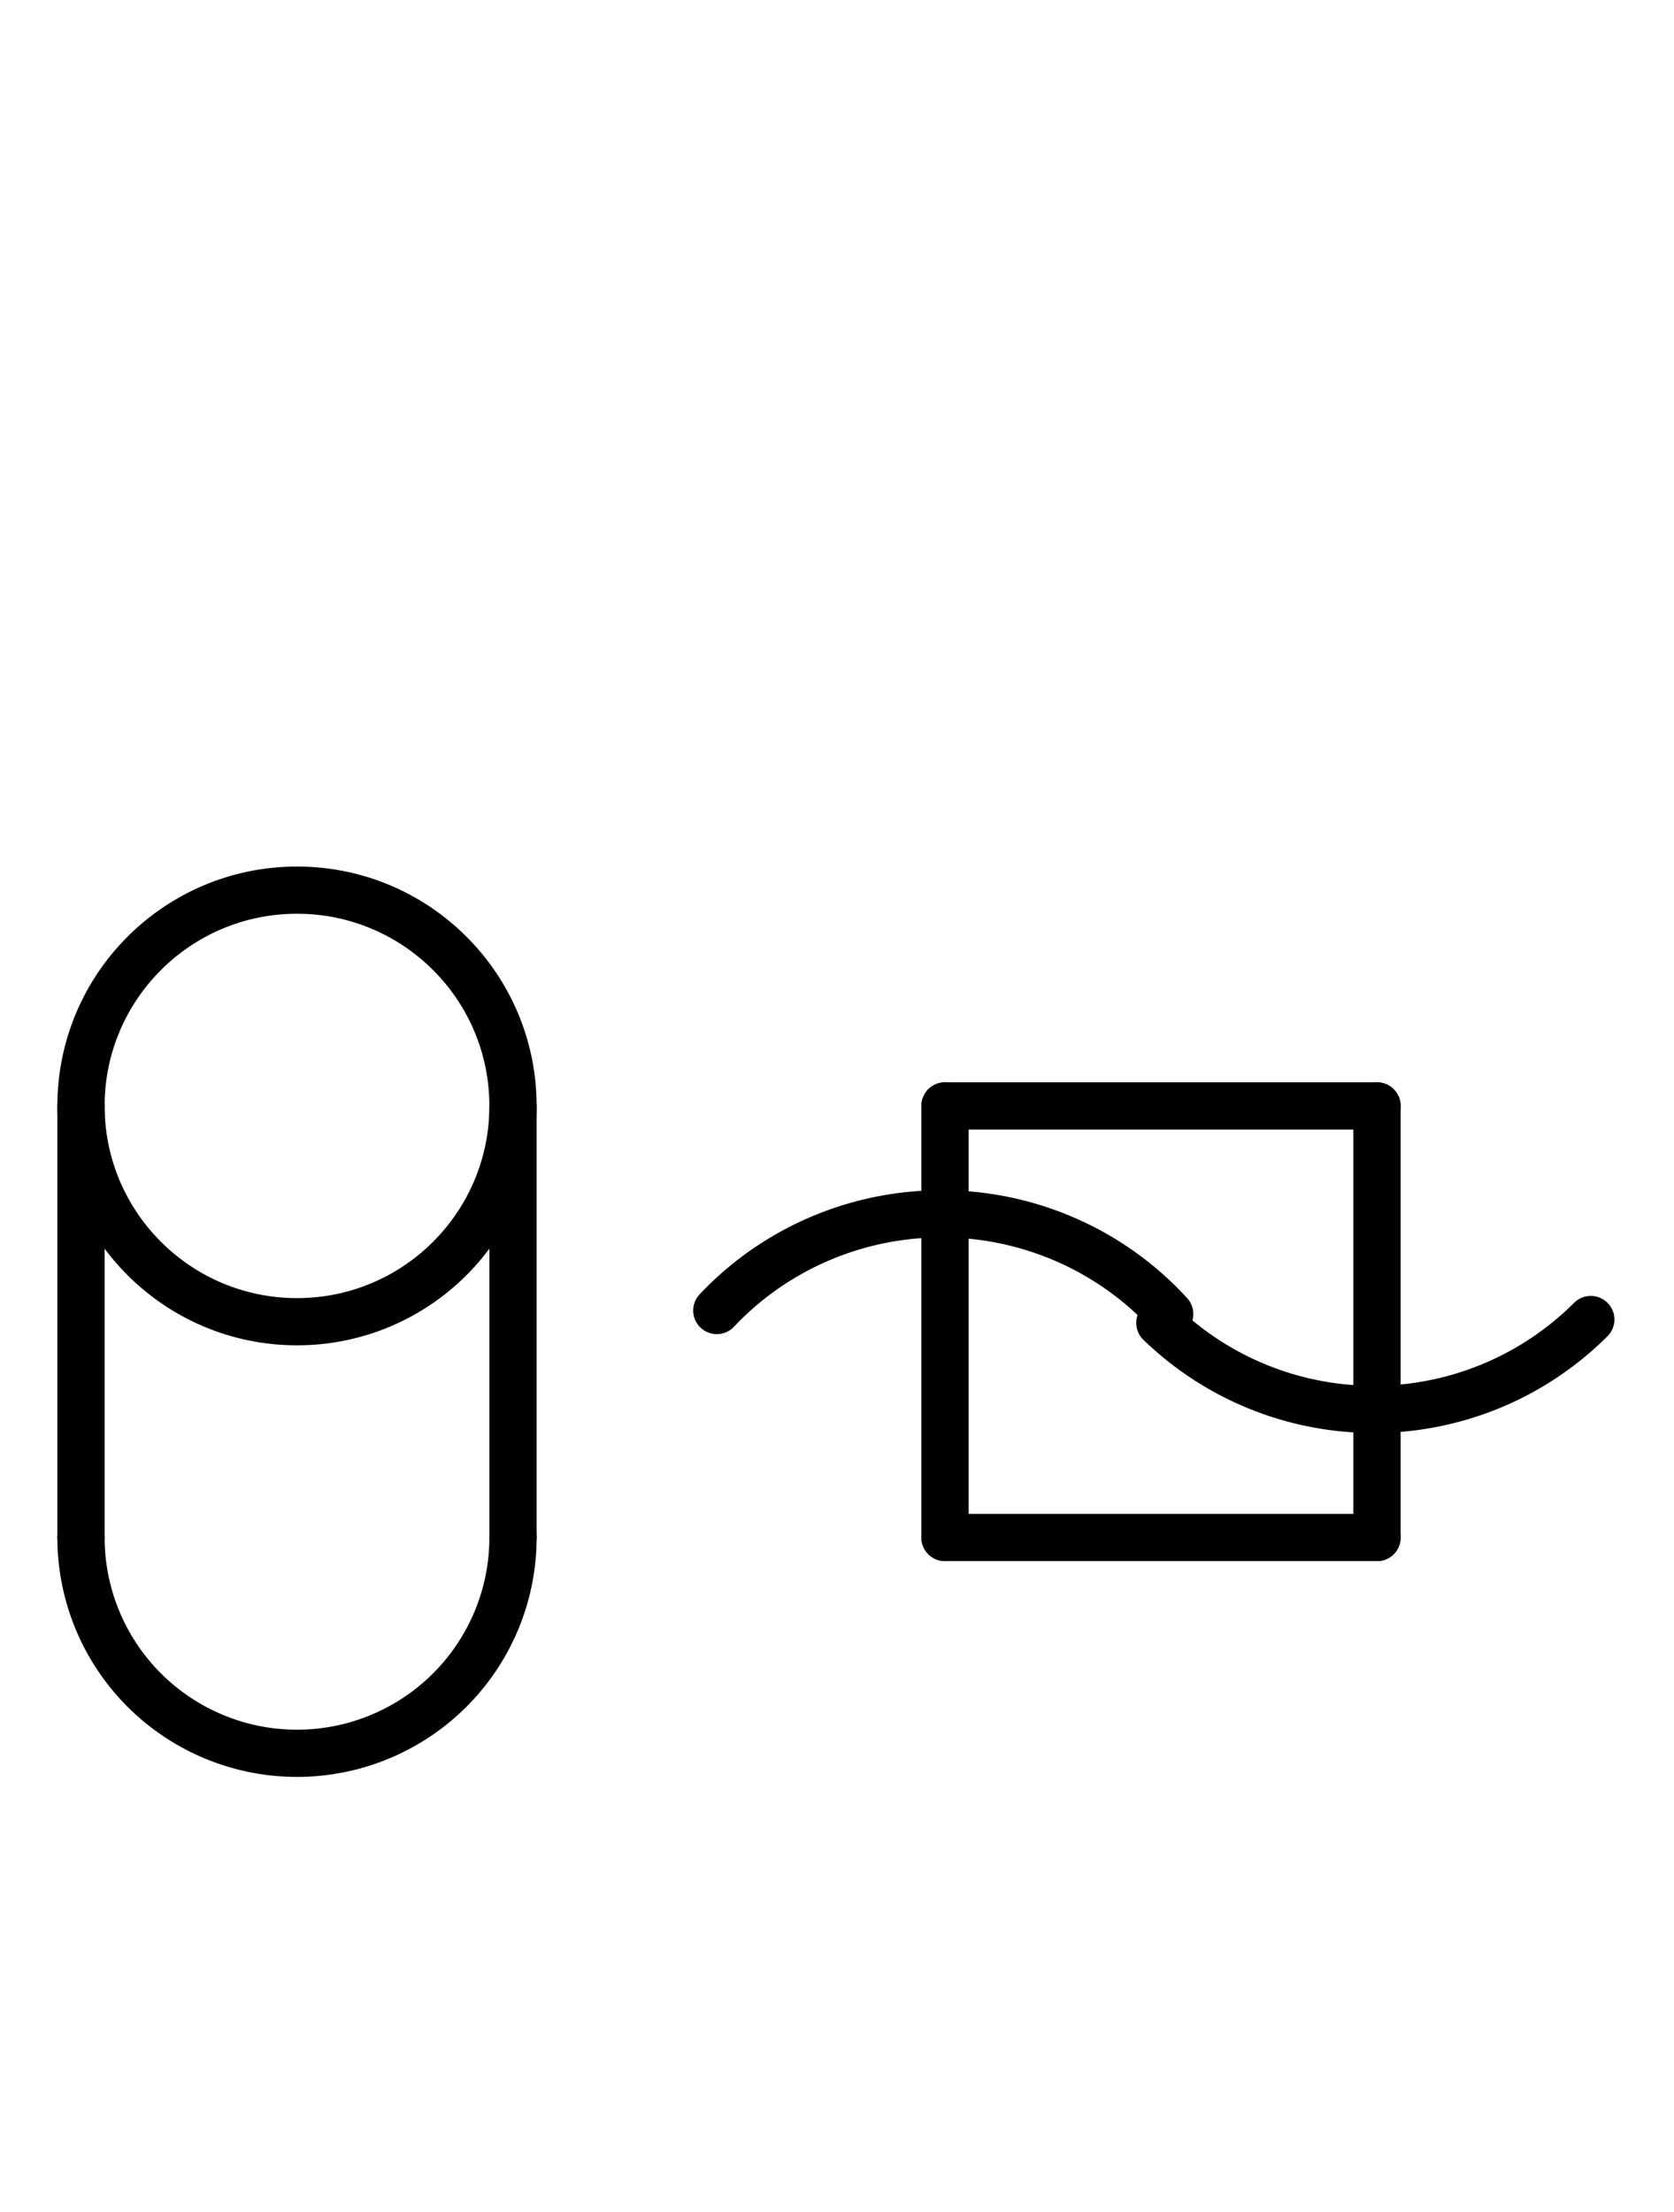
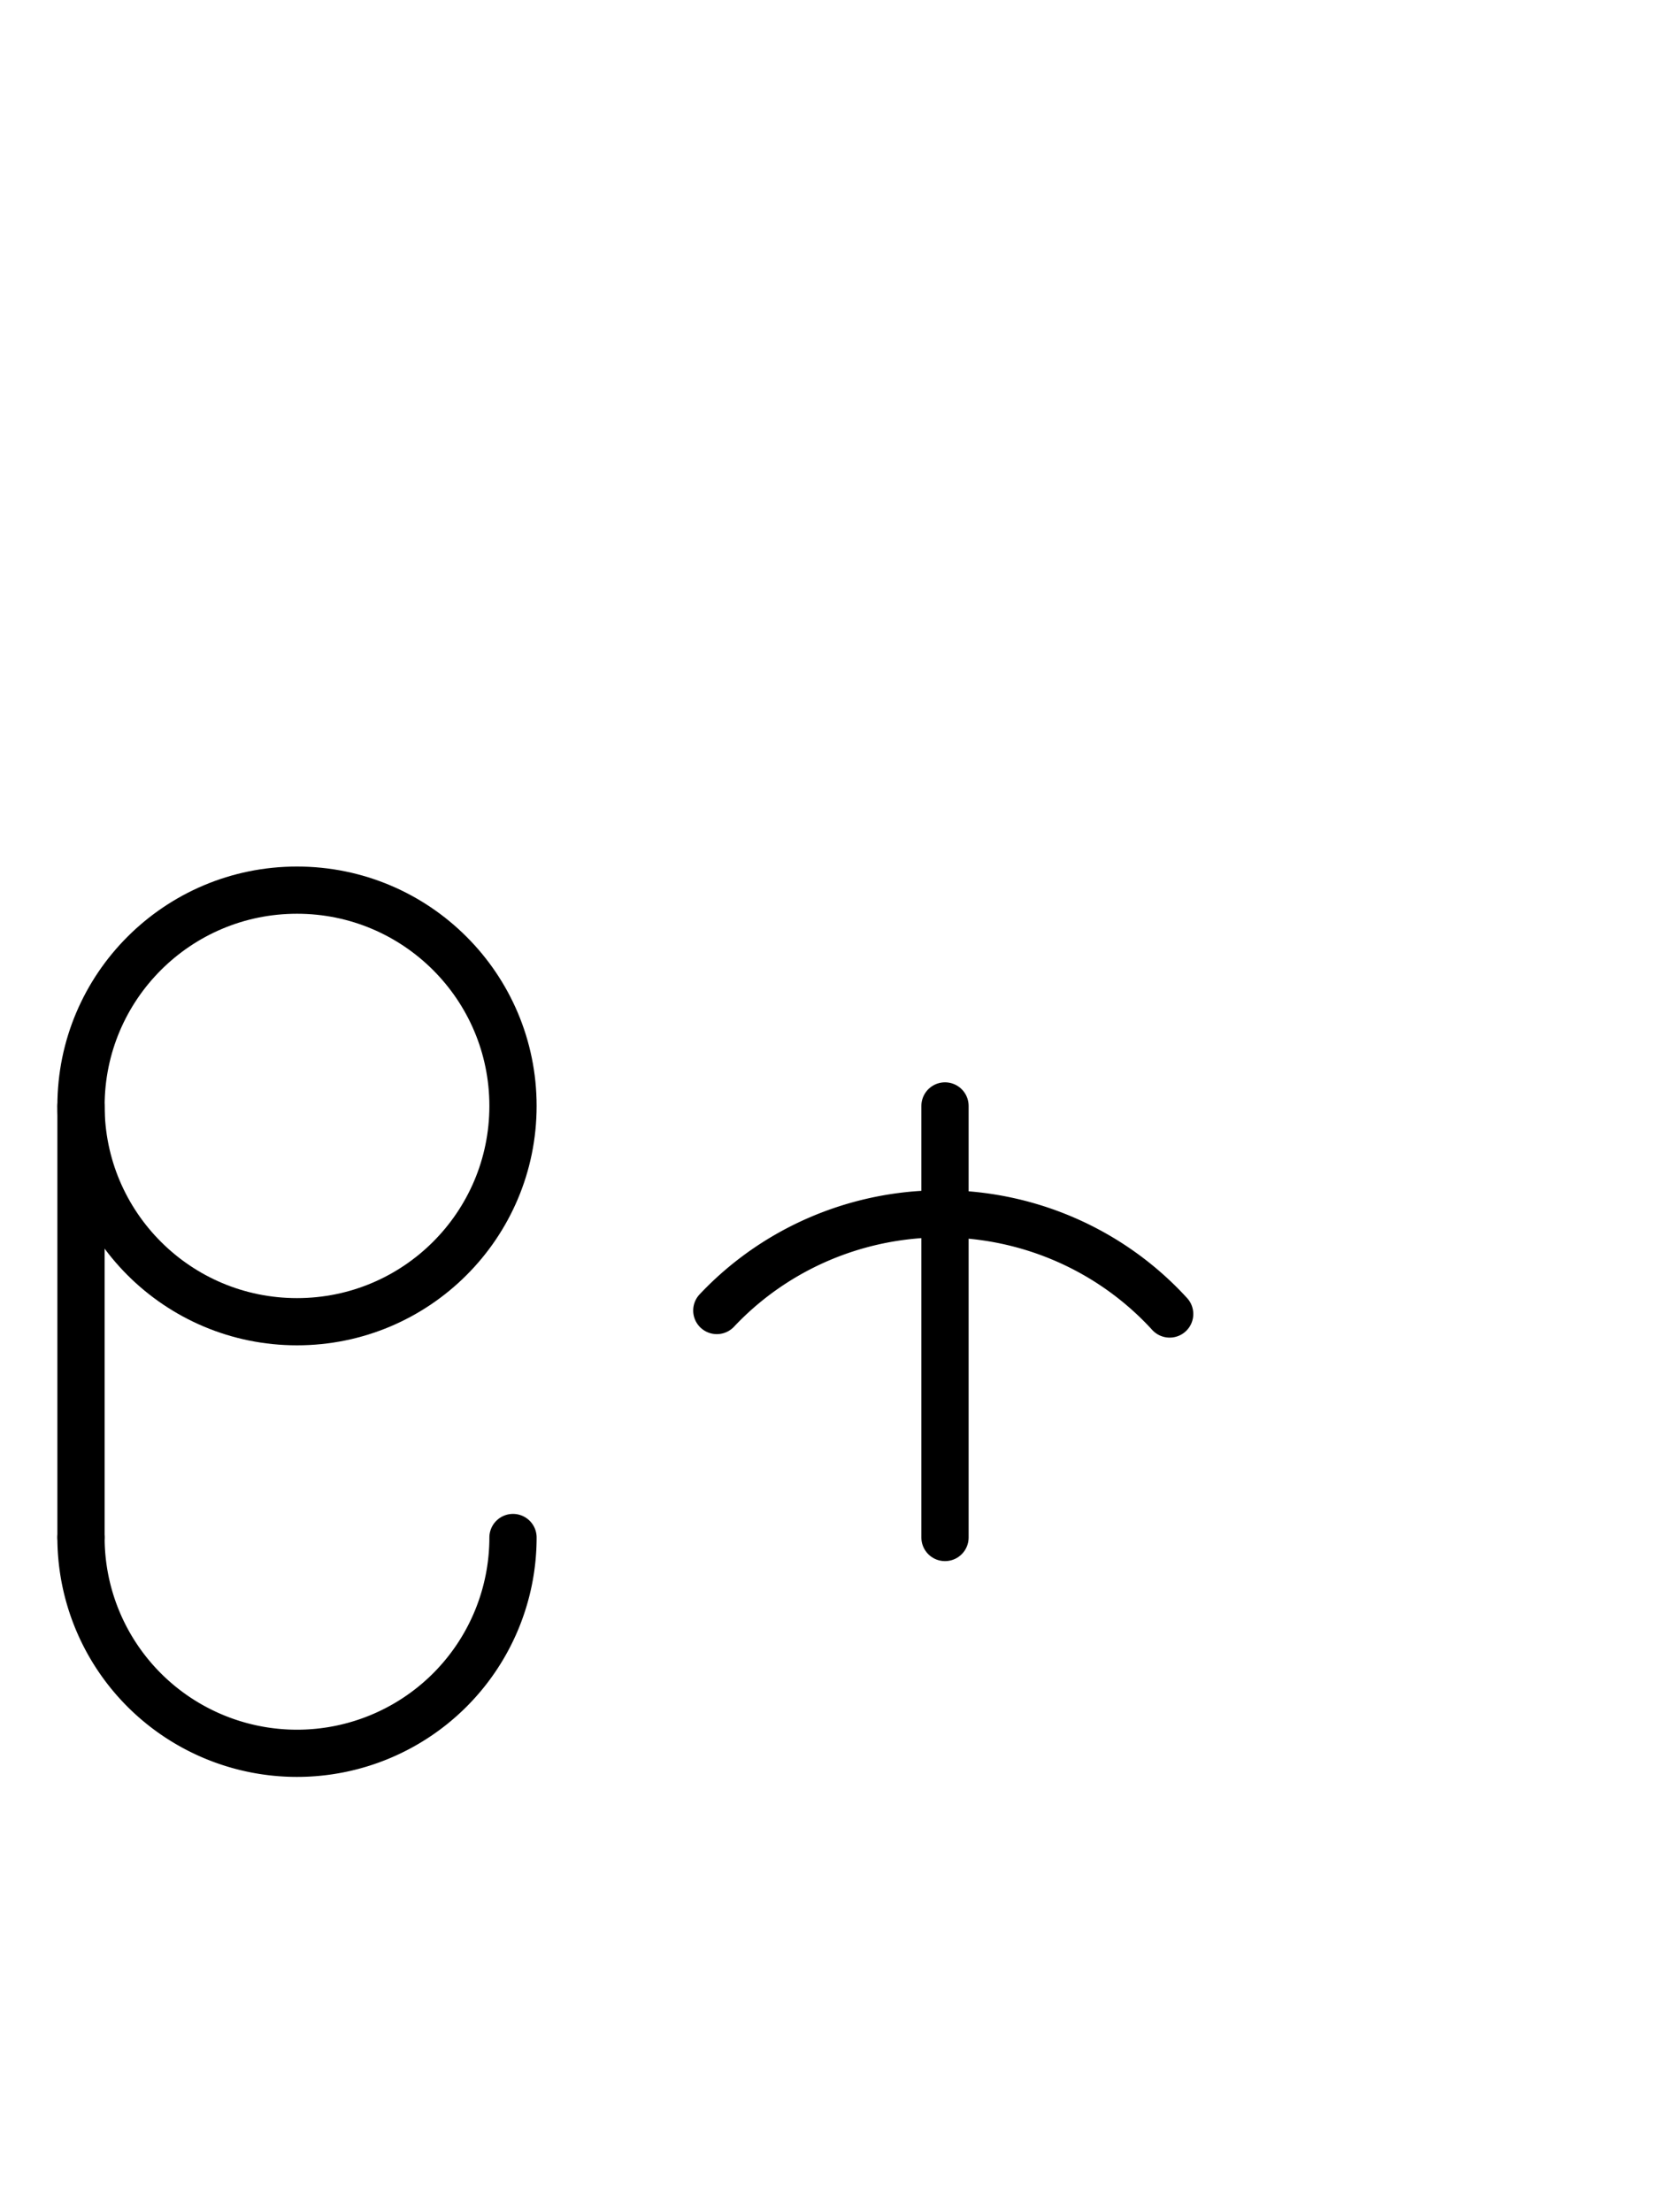
<svg xmlns="http://www.w3.org/2000/svg" fill-rule="evenodd" height="4.542in" preserveAspectRatio="none" stroke-linecap="round" viewBox="0 0 248 328" width="3.438in">
  <style type="text/css">
.brush0 { fill: rgb(255,255,255); }
.pen0 { stroke: rgb(0,0,0); stroke-width: 1; stroke-linejoin: round; }
.font0 { font-size: 11px; font-family: "MS Sans Serif"; }
.pen1 { stroke: rgb(0,0,0); stroke-width: 7; stroke-linejoin: round; }
.brush1 { fill: none; }
.font1 { font-weight: bold; font-size: 16px; font-family: System, sans-serif; }
</style>
  <g>
    <circle class="pen1" cx="44.0" cy="164.0" fill="none" r="32.0" />
    <path class="pen1" d="M 12.0,228.0 A 32.0,32.0 0 0 0 76.0,228.0" fill="none" />
-     <line class="pen1" fill="none" x1="76" x2="76" y1="164" y2="228" />
    <line class="pen1" fill="none" x1="12" x2="12" y1="164" y2="228" />
-     <line class="pen1" fill="none" x1="140" x2="204" y1="164" y2="164" />
-     <line class="pen1" fill="none" x1="204" x2="204" y1="164" y2="228" />
-     <line class="pen1" fill="none" x1="204" x2="140" y1="228" y2="228" />
    <line class="pen1" fill="none" x1="140" x2="140" y1="228" y2="164" />
    <path class="pen1" d="M 173.283,194.856 A 45.5,45.0 0 0 0 106.196,194.339" fill="none" />
-     <path class="pen1" d="M 171.833,196.172 A 45.5,45.5 0 0 0 235.673,195.673" fill="none" />
  </g>
</svg>